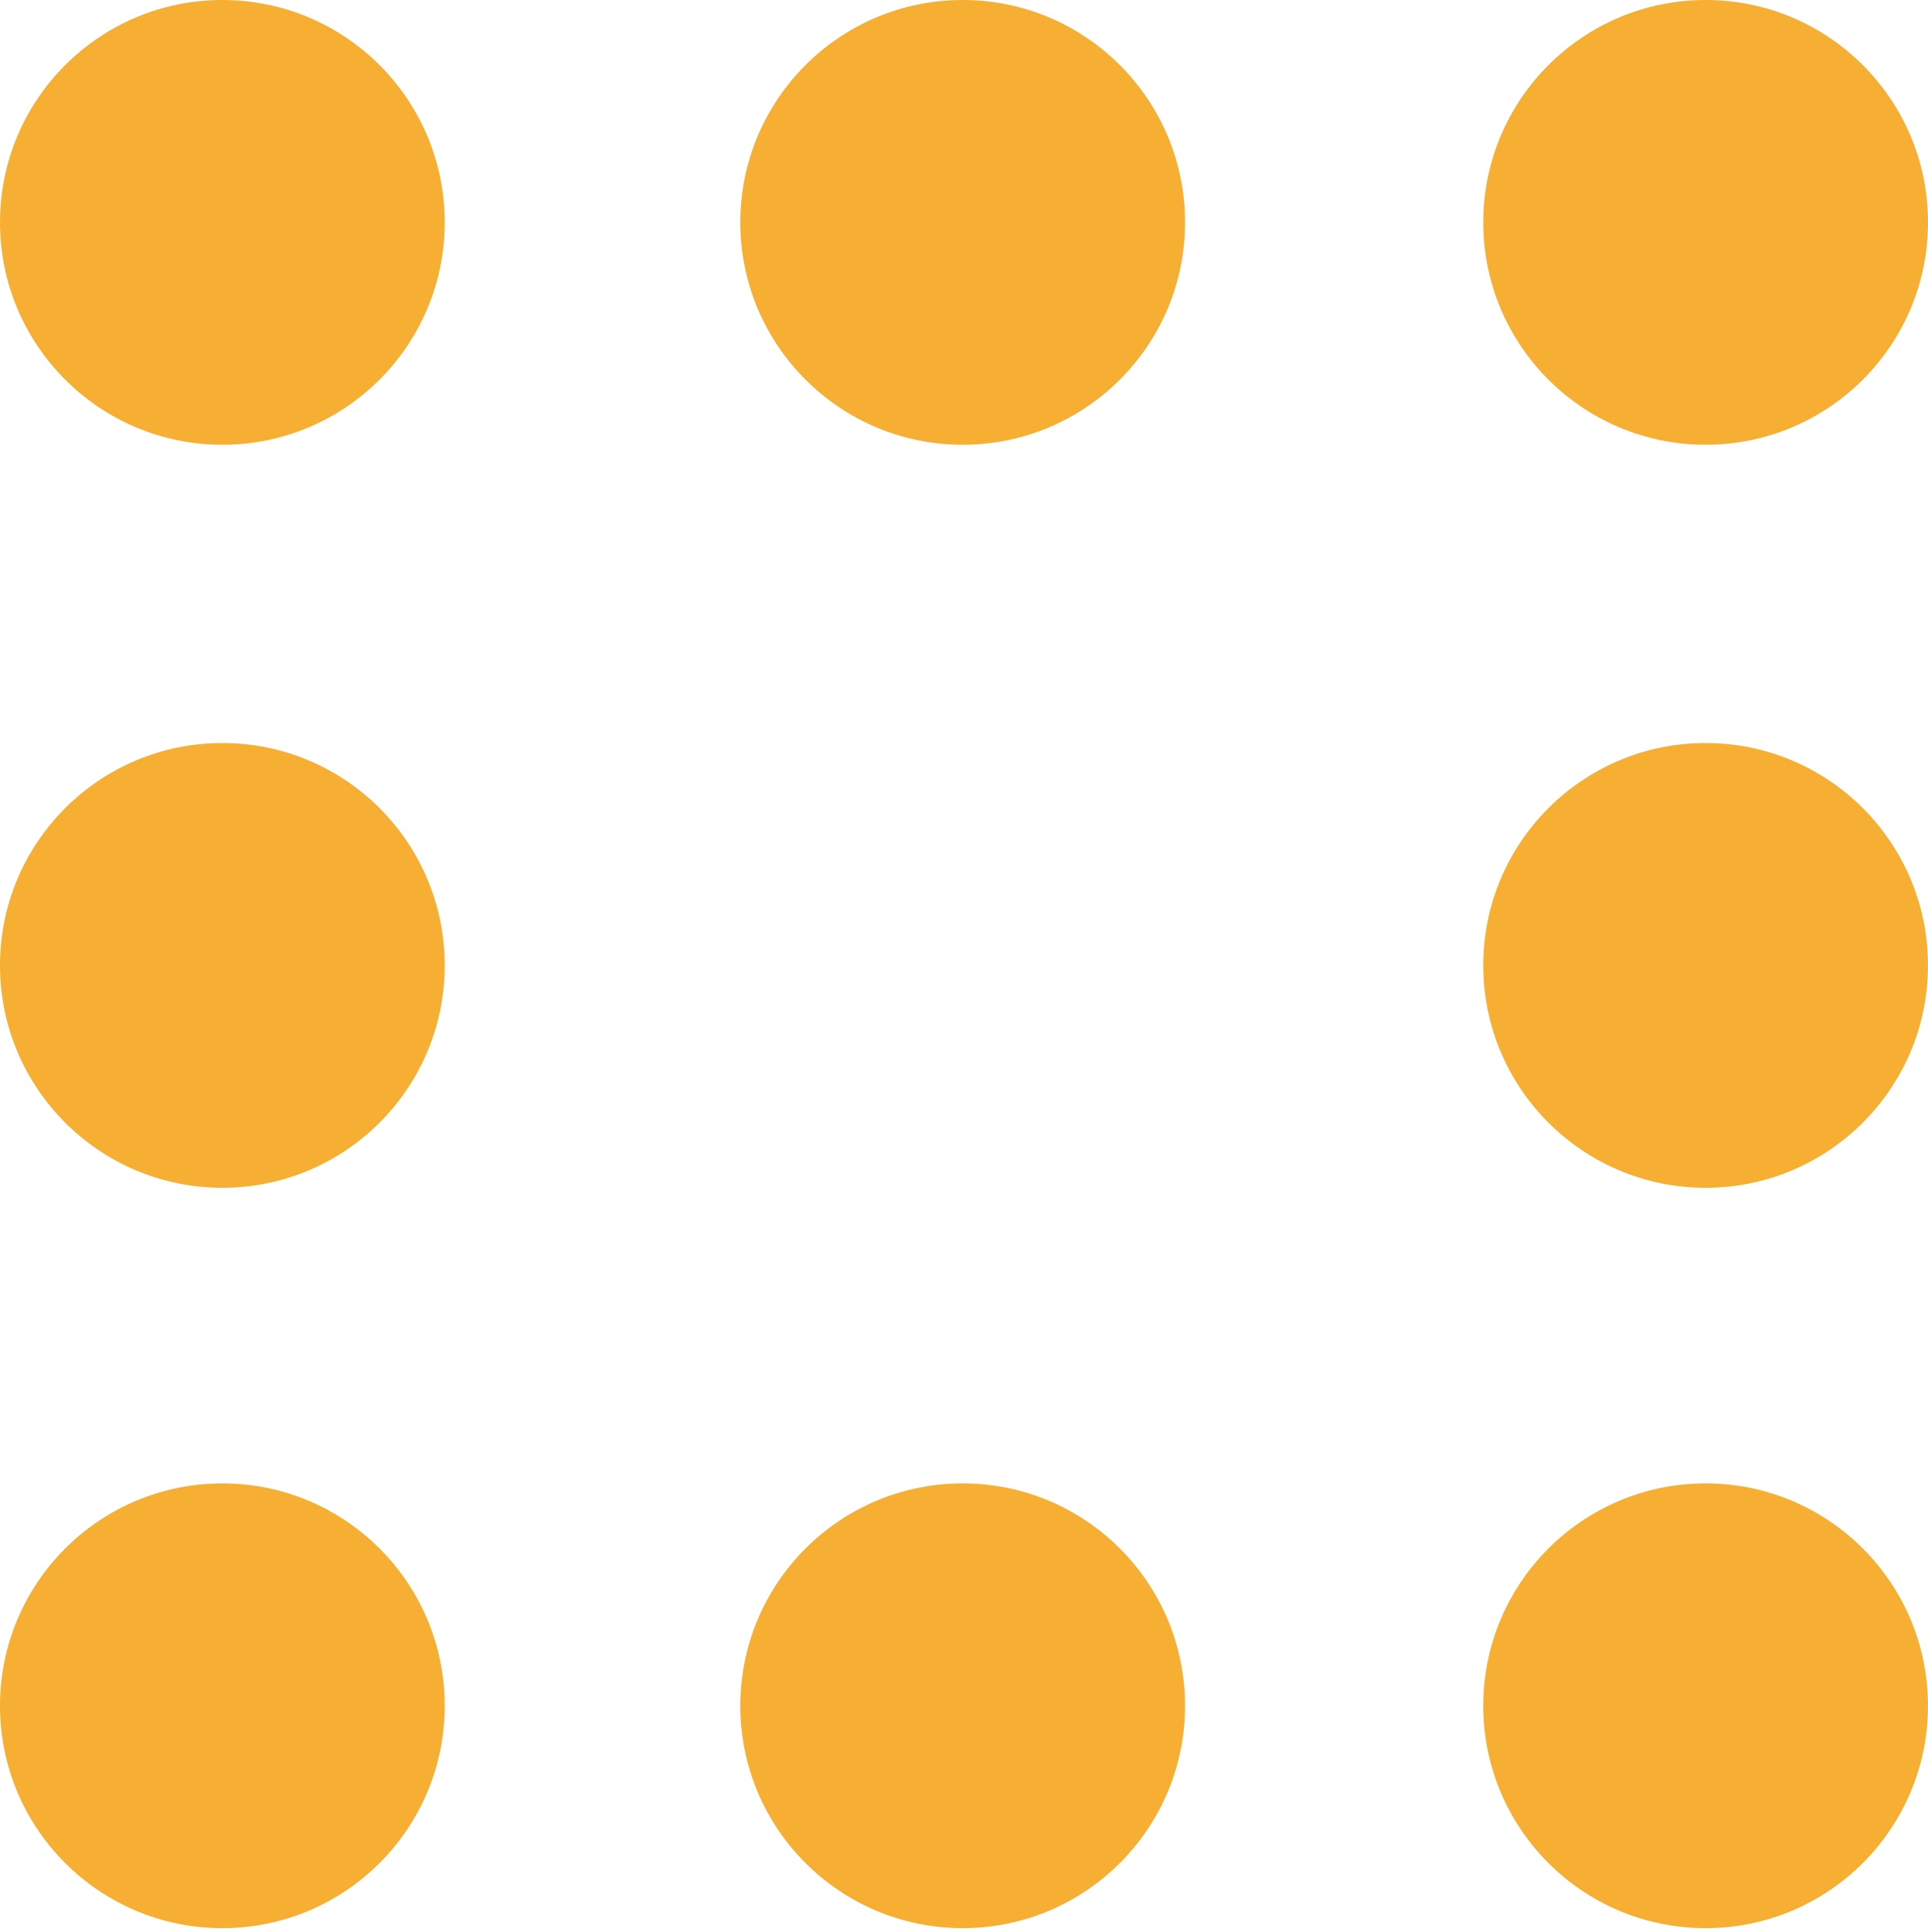
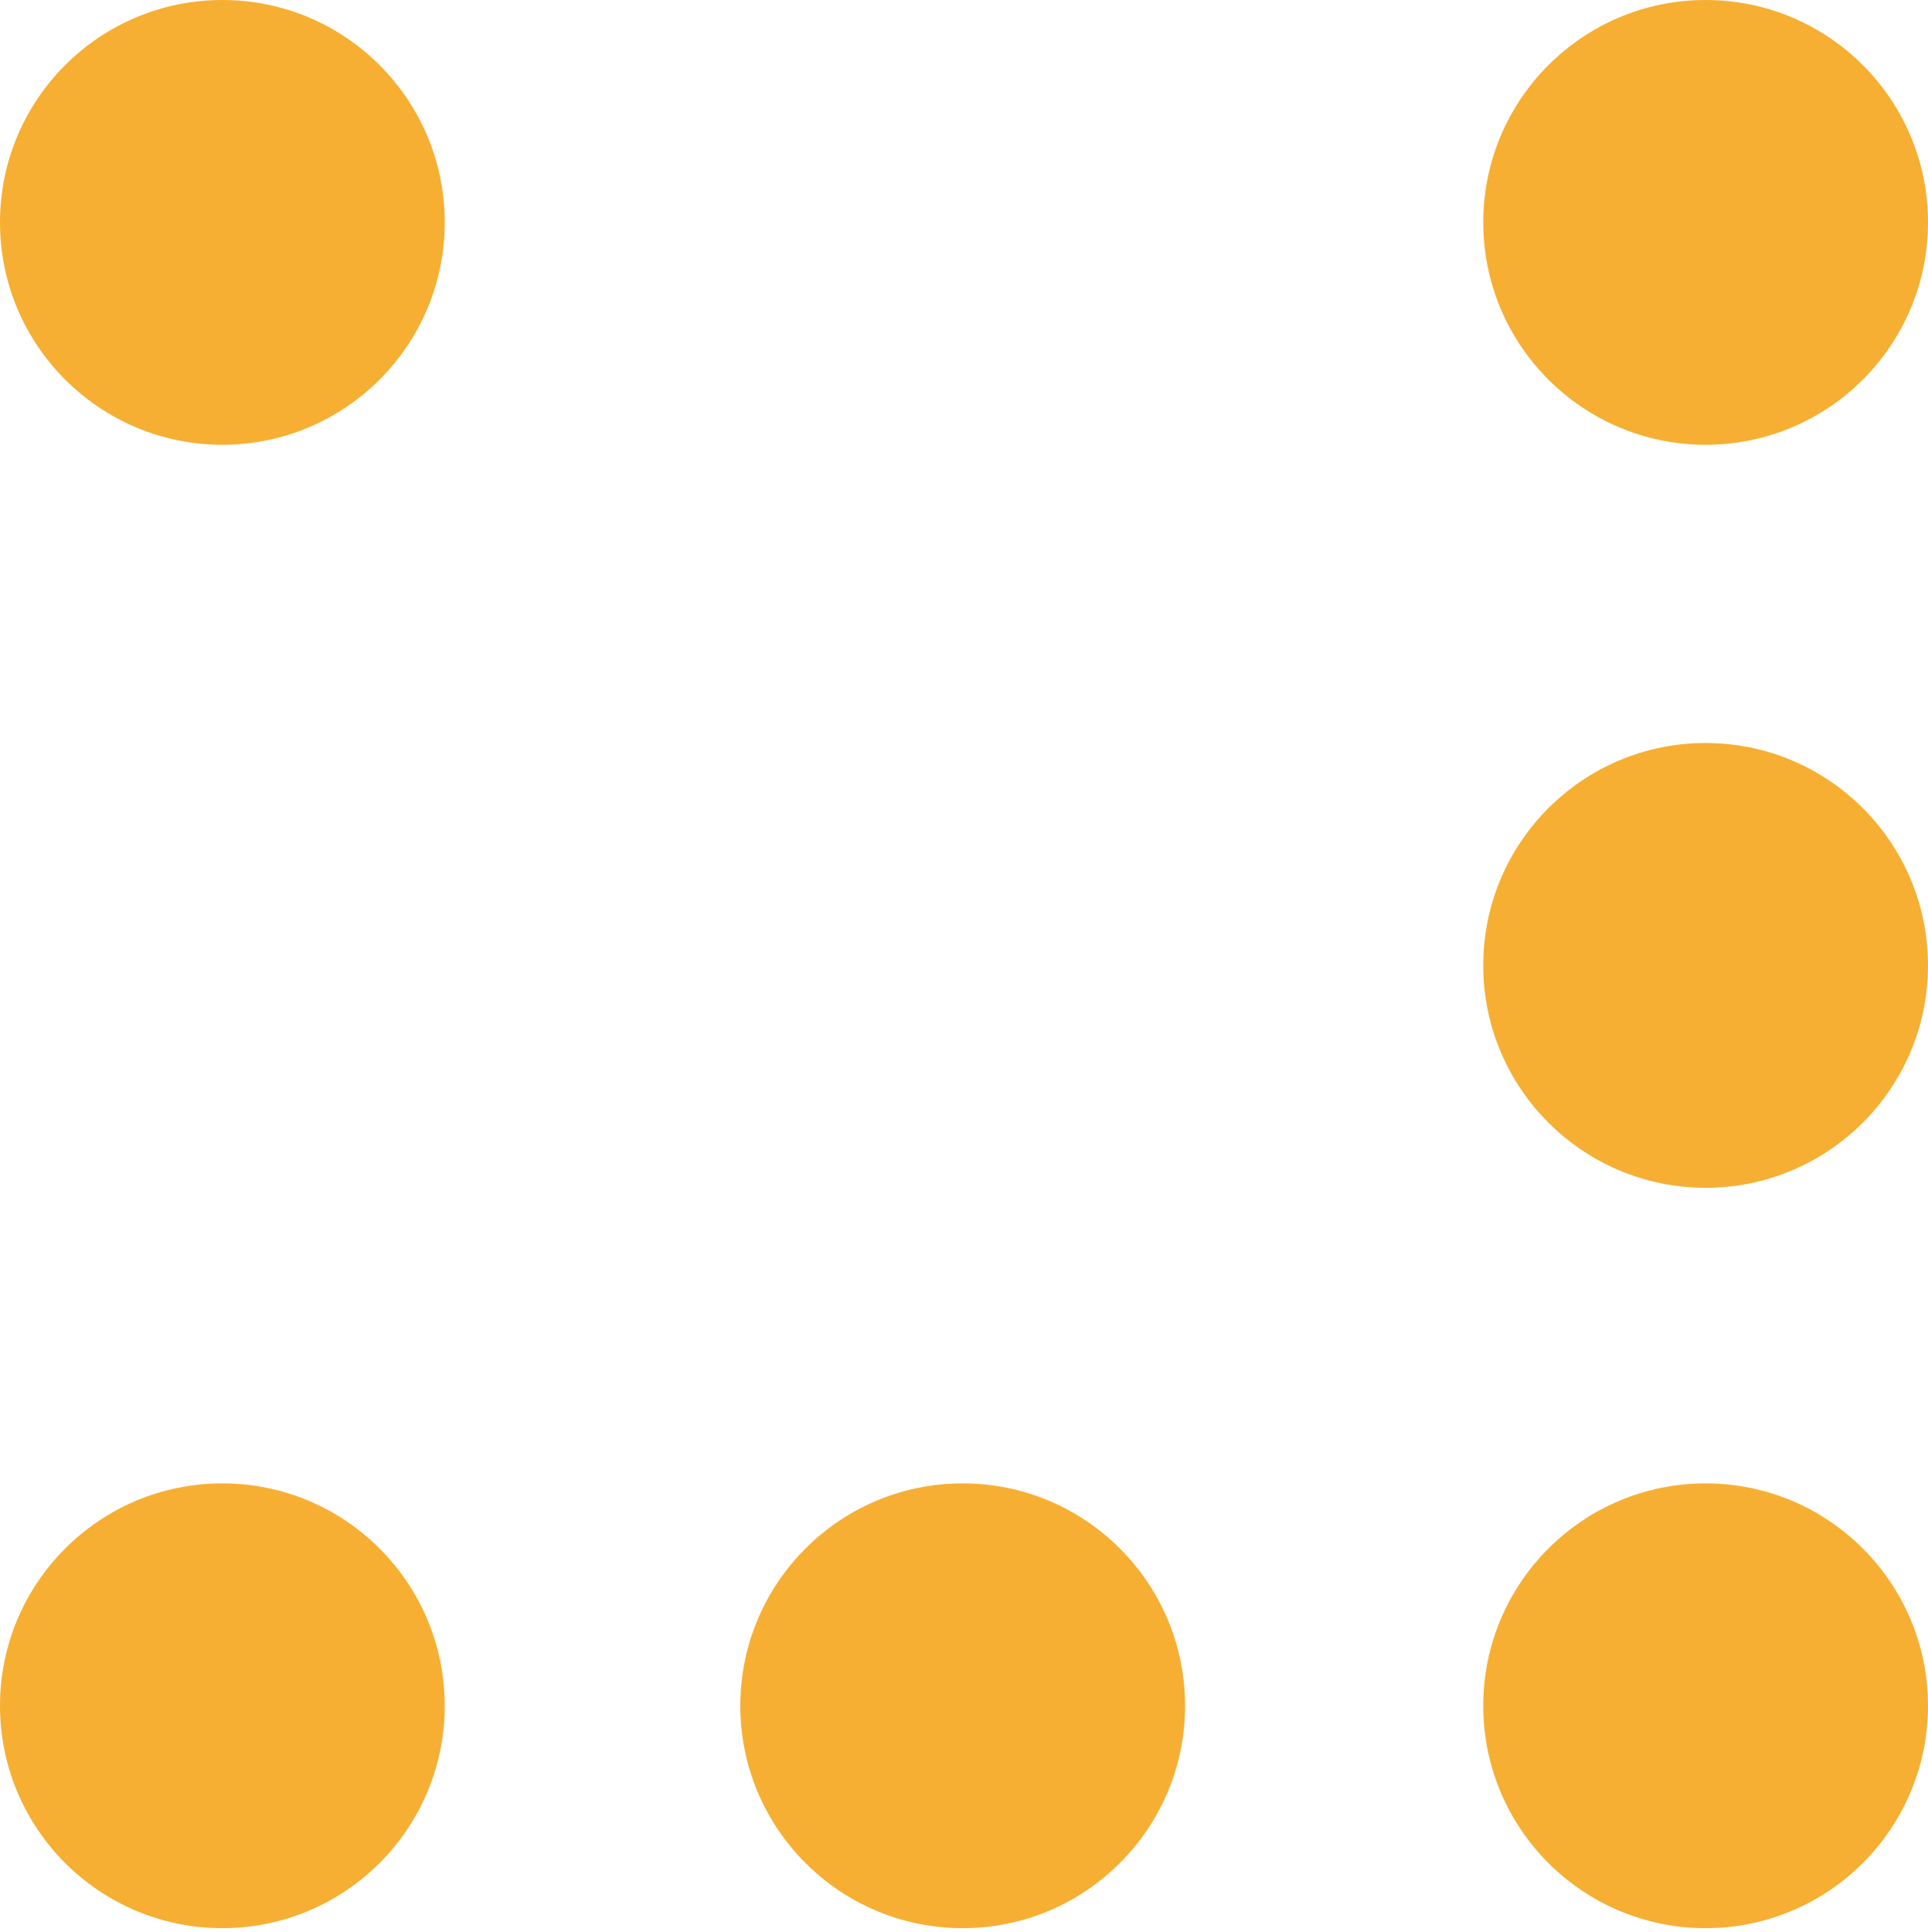
<svg xmlns="http://www.w3.org/2000/svg" width="510" height="511" viewBox="0 0 510 511" fill="none">
  <path d="M117.64 58.819C117.64 91.305 91.306 117.639 58.821 117.639C26.336 117.639 0.001 91.305 0.001 58.819C0.001 26.334 26.336 1.13815e-06 58.821 2.54212e-06C91.306 3.94609e-06 117.64 26.334 117.64 58.819Z" fill="#F6AF32" />
-   <path d="M117.639 255.352C117.639 287.837 91.305 314.171 58.819 314.171C26.334 314.171 -3.99105e-06 287.837 -2.57108e-06 255.352C-1.15111e-06 222.867 26.334 196.532 58.819 196.532C91.305 196.532 117.639 222.867 117.639 255.352Z" fill="#F6AF32" />
  <path d="M117.639 451.185C117.639 483.67 91.305 510.005 58.819 510.005C26.334 510.005 -3.99104e-06 483.67 -2.57108e-06 451.185C-1.15111e-06 418.7 26.334 392.366 58.819 392.366C91.305 392.366 117.639 418.7 117.639 451.185Z" fill="#F6AF32" />
-   <path d="M313.473 58.82C313.473 91.305 287.138 117.64 254.653 117.64C222.168 117.64 195.834 91.305 195.834 58.82C195.834 26.335 222.168 0.001 254.653 0.001C287.138 0.001 313.473 26.335 313.473 58.82Z" fill="#F6AF32" />
  <path d="M313.472 451.185C313.472 483.67 287.138 510.005 254.653 510.005C222.168 510.005 195.833 483.67 195.833 451.185C195.833 418.7 222.168 392.366 254.653 392.366C287.138 392.366 313.472 418.7 313.472 451.185Z" fill="#F6AF32" />
  <path d="M510 58.82C510 91.305 483.665 117.639 451.18 117.639C418.695 117.639 392.361 91.305 392.361 58.82C392.361 26.335 418.695 0 451.18 0C483.665 0 510 26.335 510 58.82Z" fill="#F6AF32" />
  <path d="M509.996 255.352C509.996 287.837 483.662 314.171 451.177 314.171C418.692 314.171 392.357 287.837 392.357 255.352C392.357 222.867 418.692 196.532 451.177 196.532C483.662 196.532 509.996 222.867 509.996 255.352Z" fill="#F6AF32" />
  <path d="M509.996 451.185C509.996 483.67 483.662 510.004 451.177 510.004C418.692 510.004 392.357 483.67 392.357 451.185C392.357 418.7 418.692 392.365 451.177 392.365C483.662 392.365 509.996 418.7 509.996 451.185Z" fill="#F6AF32" />
</svg>